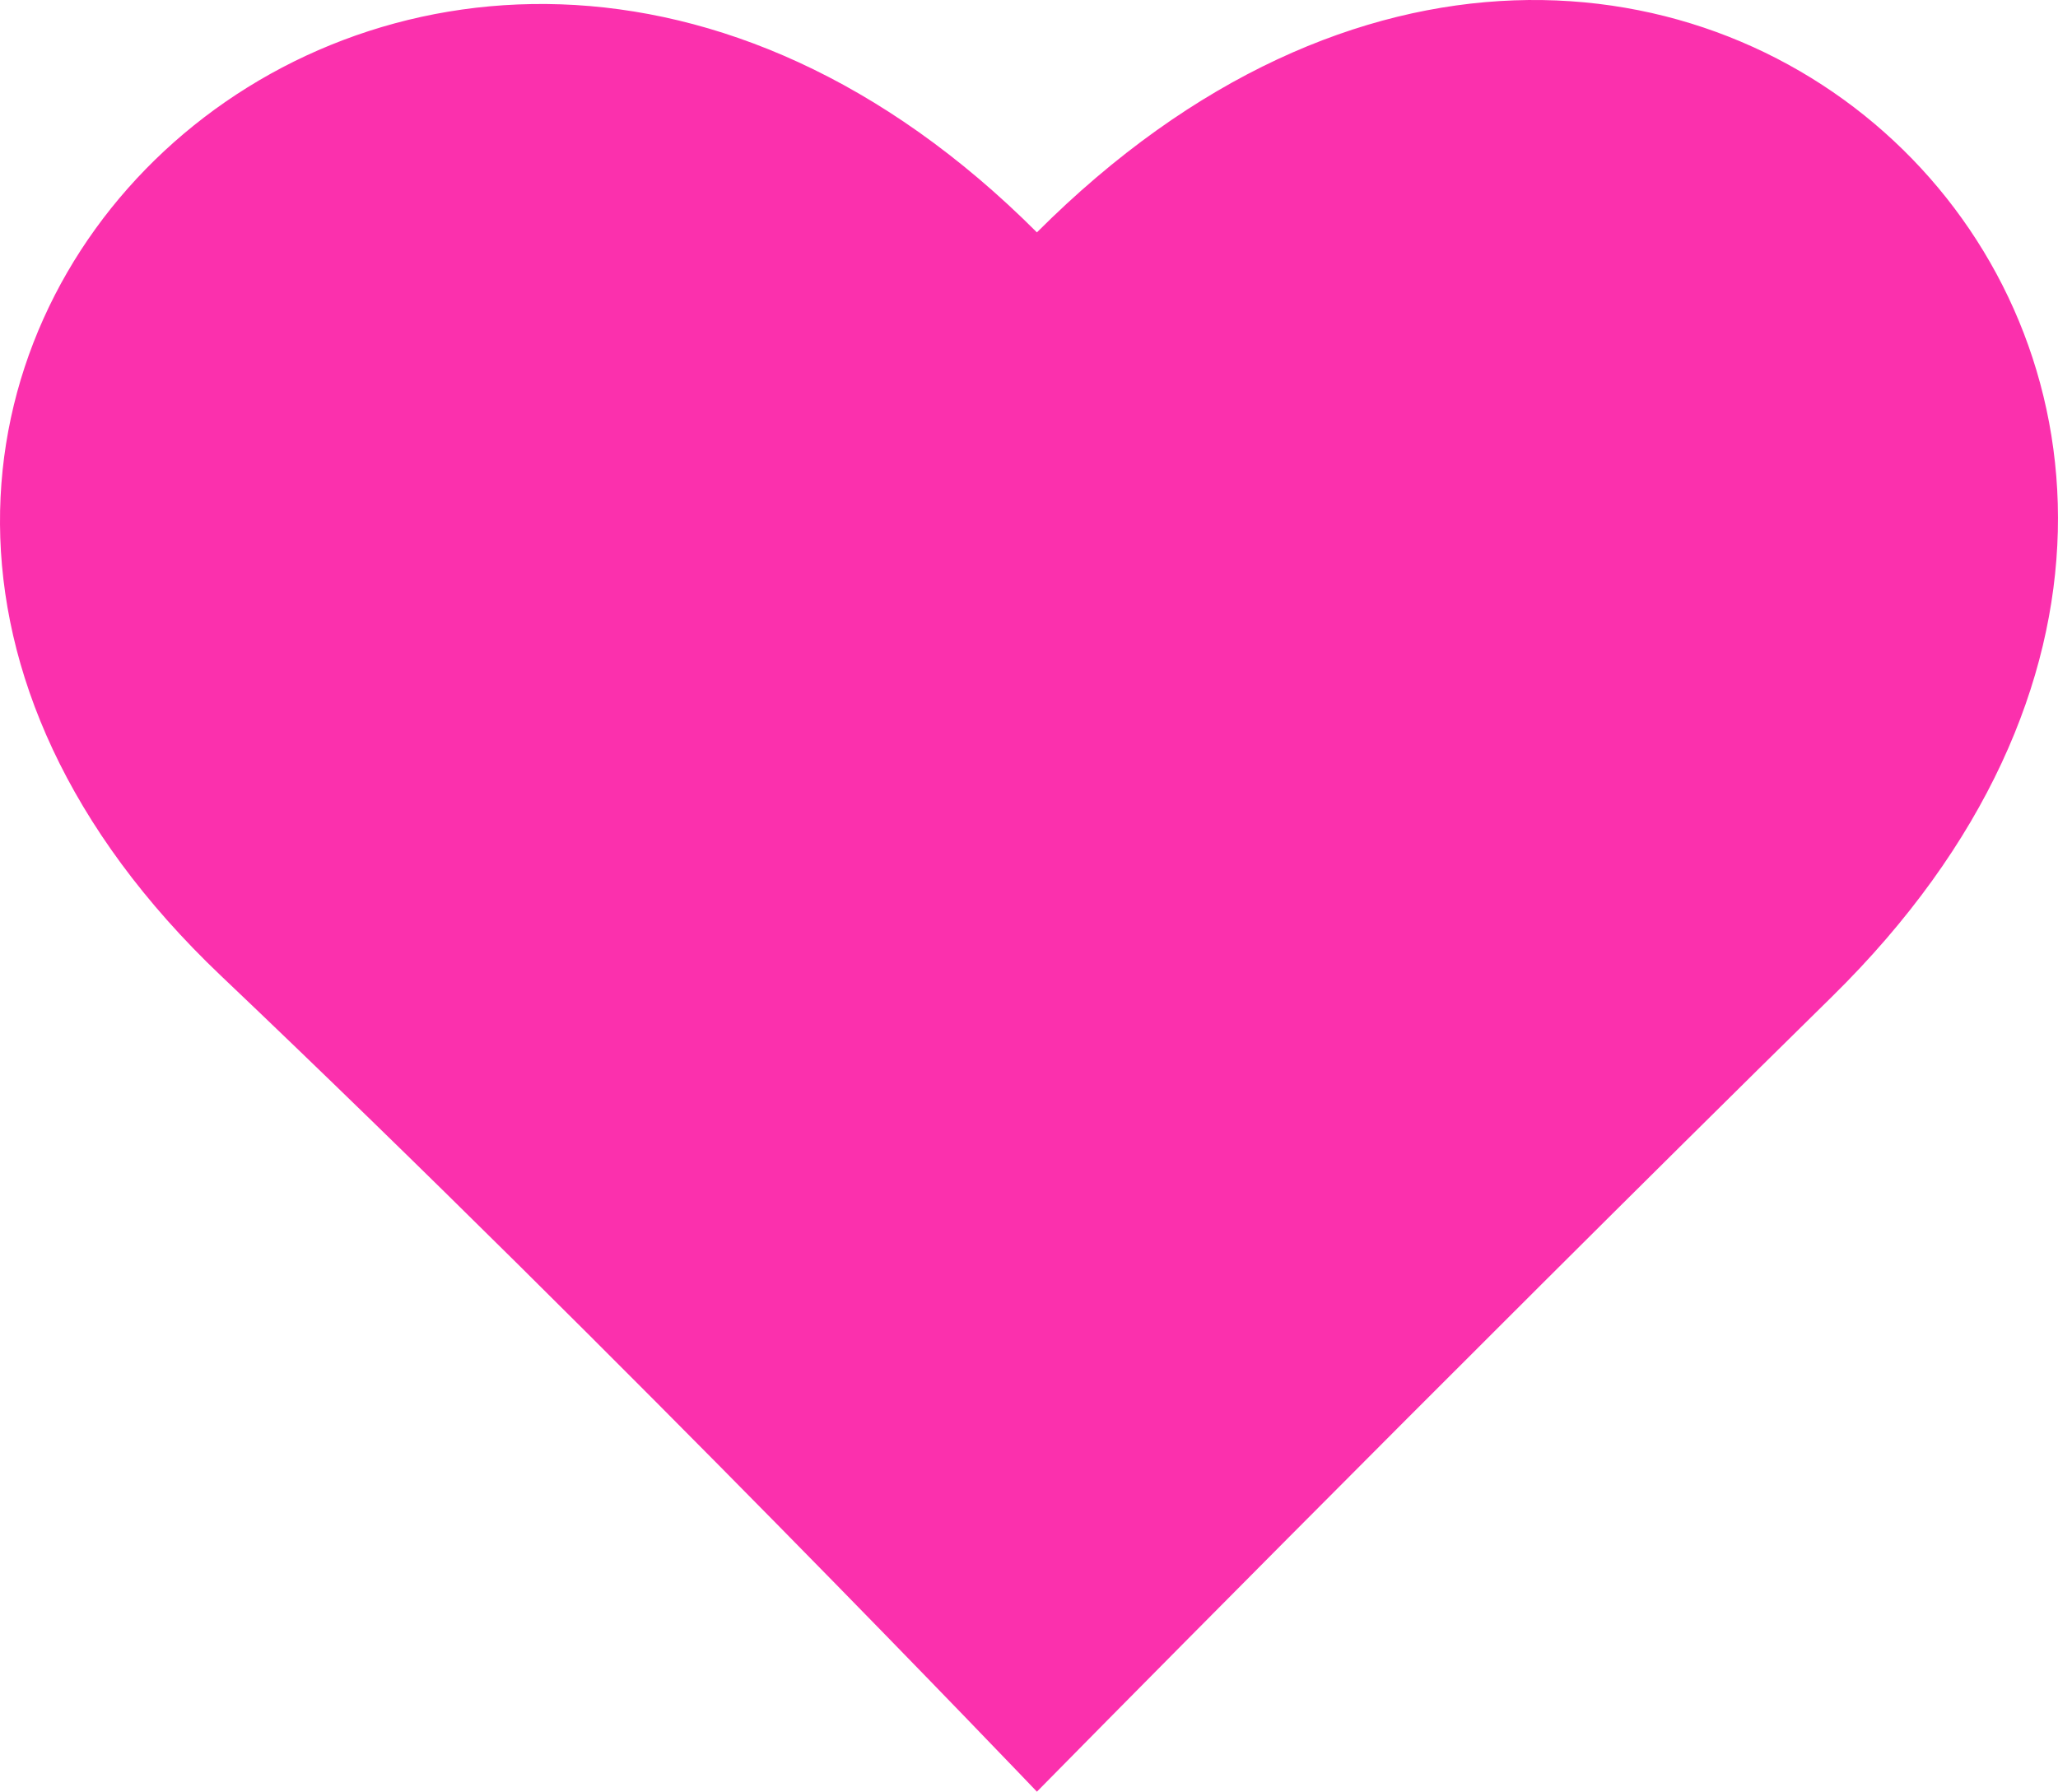
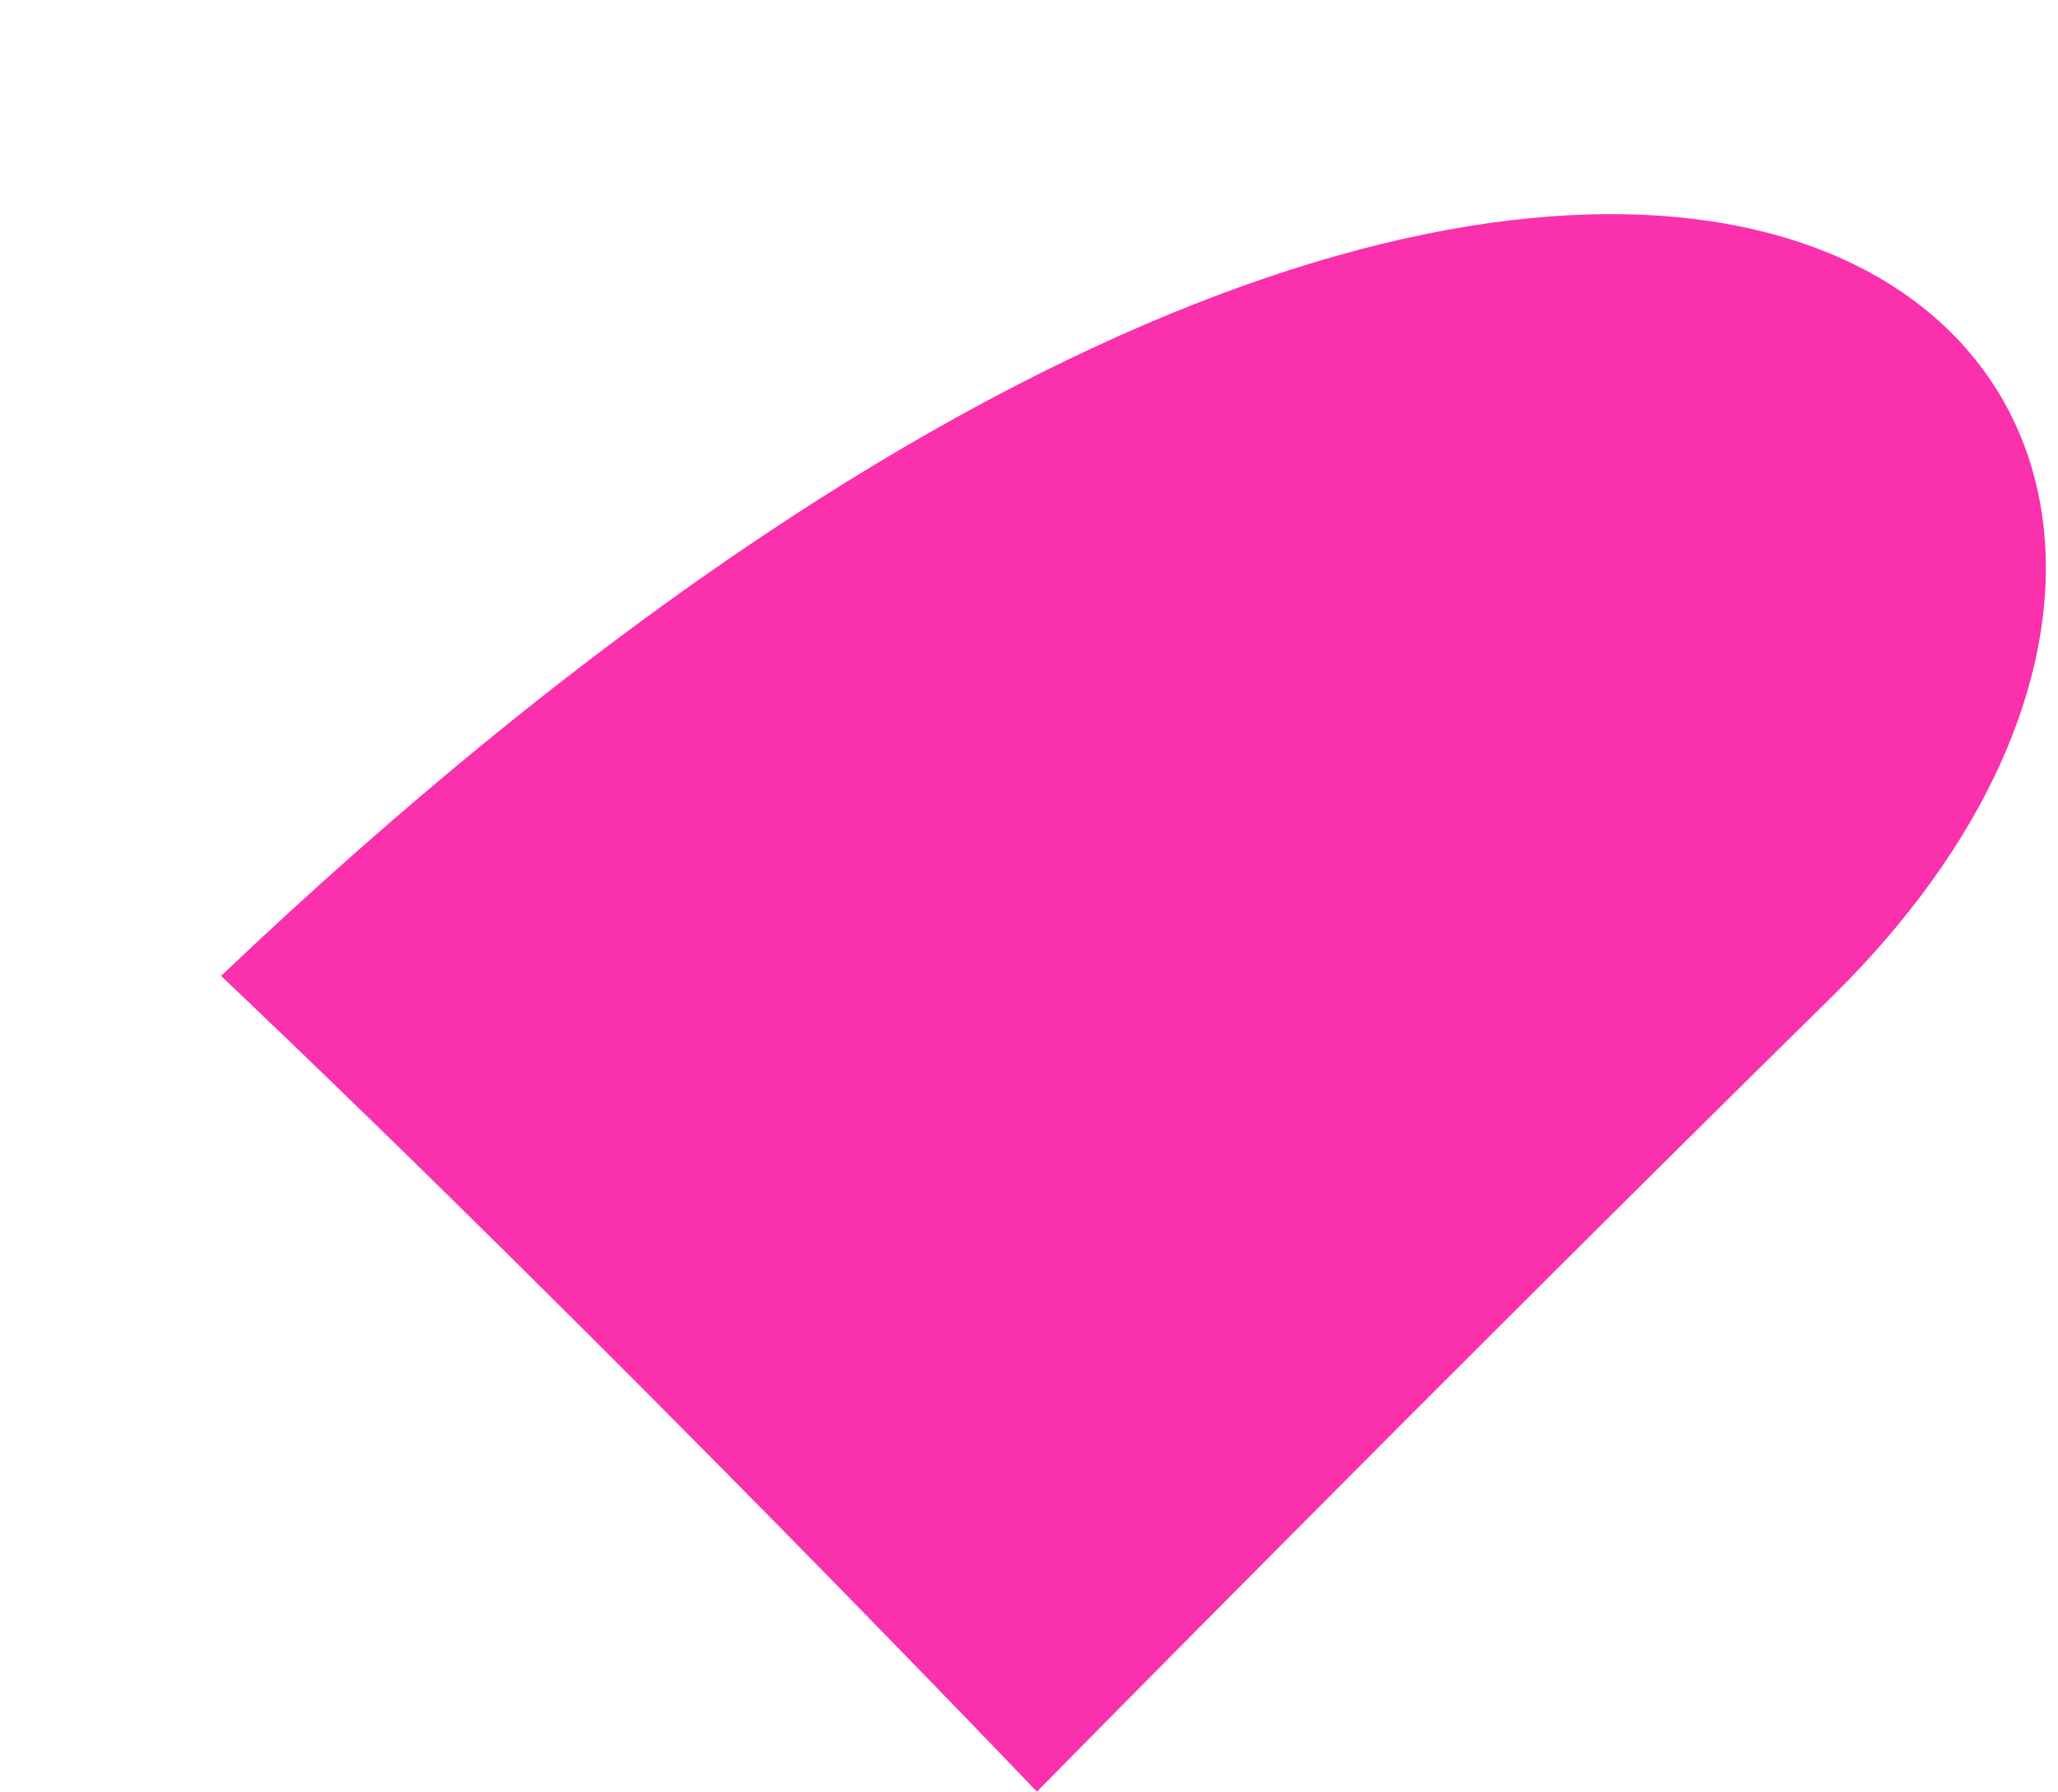
<svg xmlns="http://www.w3.org/2000/svg" id="レイヤー_1" data-name="レイヤー 1" viewBox="0 0 65.818 57.304">
  <defs>
    <style>.cls-1{fill:#fb30ad;}</style>
  </defs>
-   <path class="cls-1" d="M424.14,235.7c-12.616,12.405-25.431,25.431-25.431,25.431s-13.264-13.906-26.092-26.092c-19.816-18.826,6.275-43.6,26.092-23.78C418.856,191.113,443.956,216.213,424.14,235.7Z" transform="translate(-365.547 -203.827)" />
+   <path class="cls-1" d="M424.14,235.7c-12.616,12.405-25.431,25.431-25.431,25.431s-13.264-13.906-26.092-26.092C418.856,191.113,443.956,216.213,424.14,235.7Z" transform="translate(-365.547 -203.827)" />
</svg>